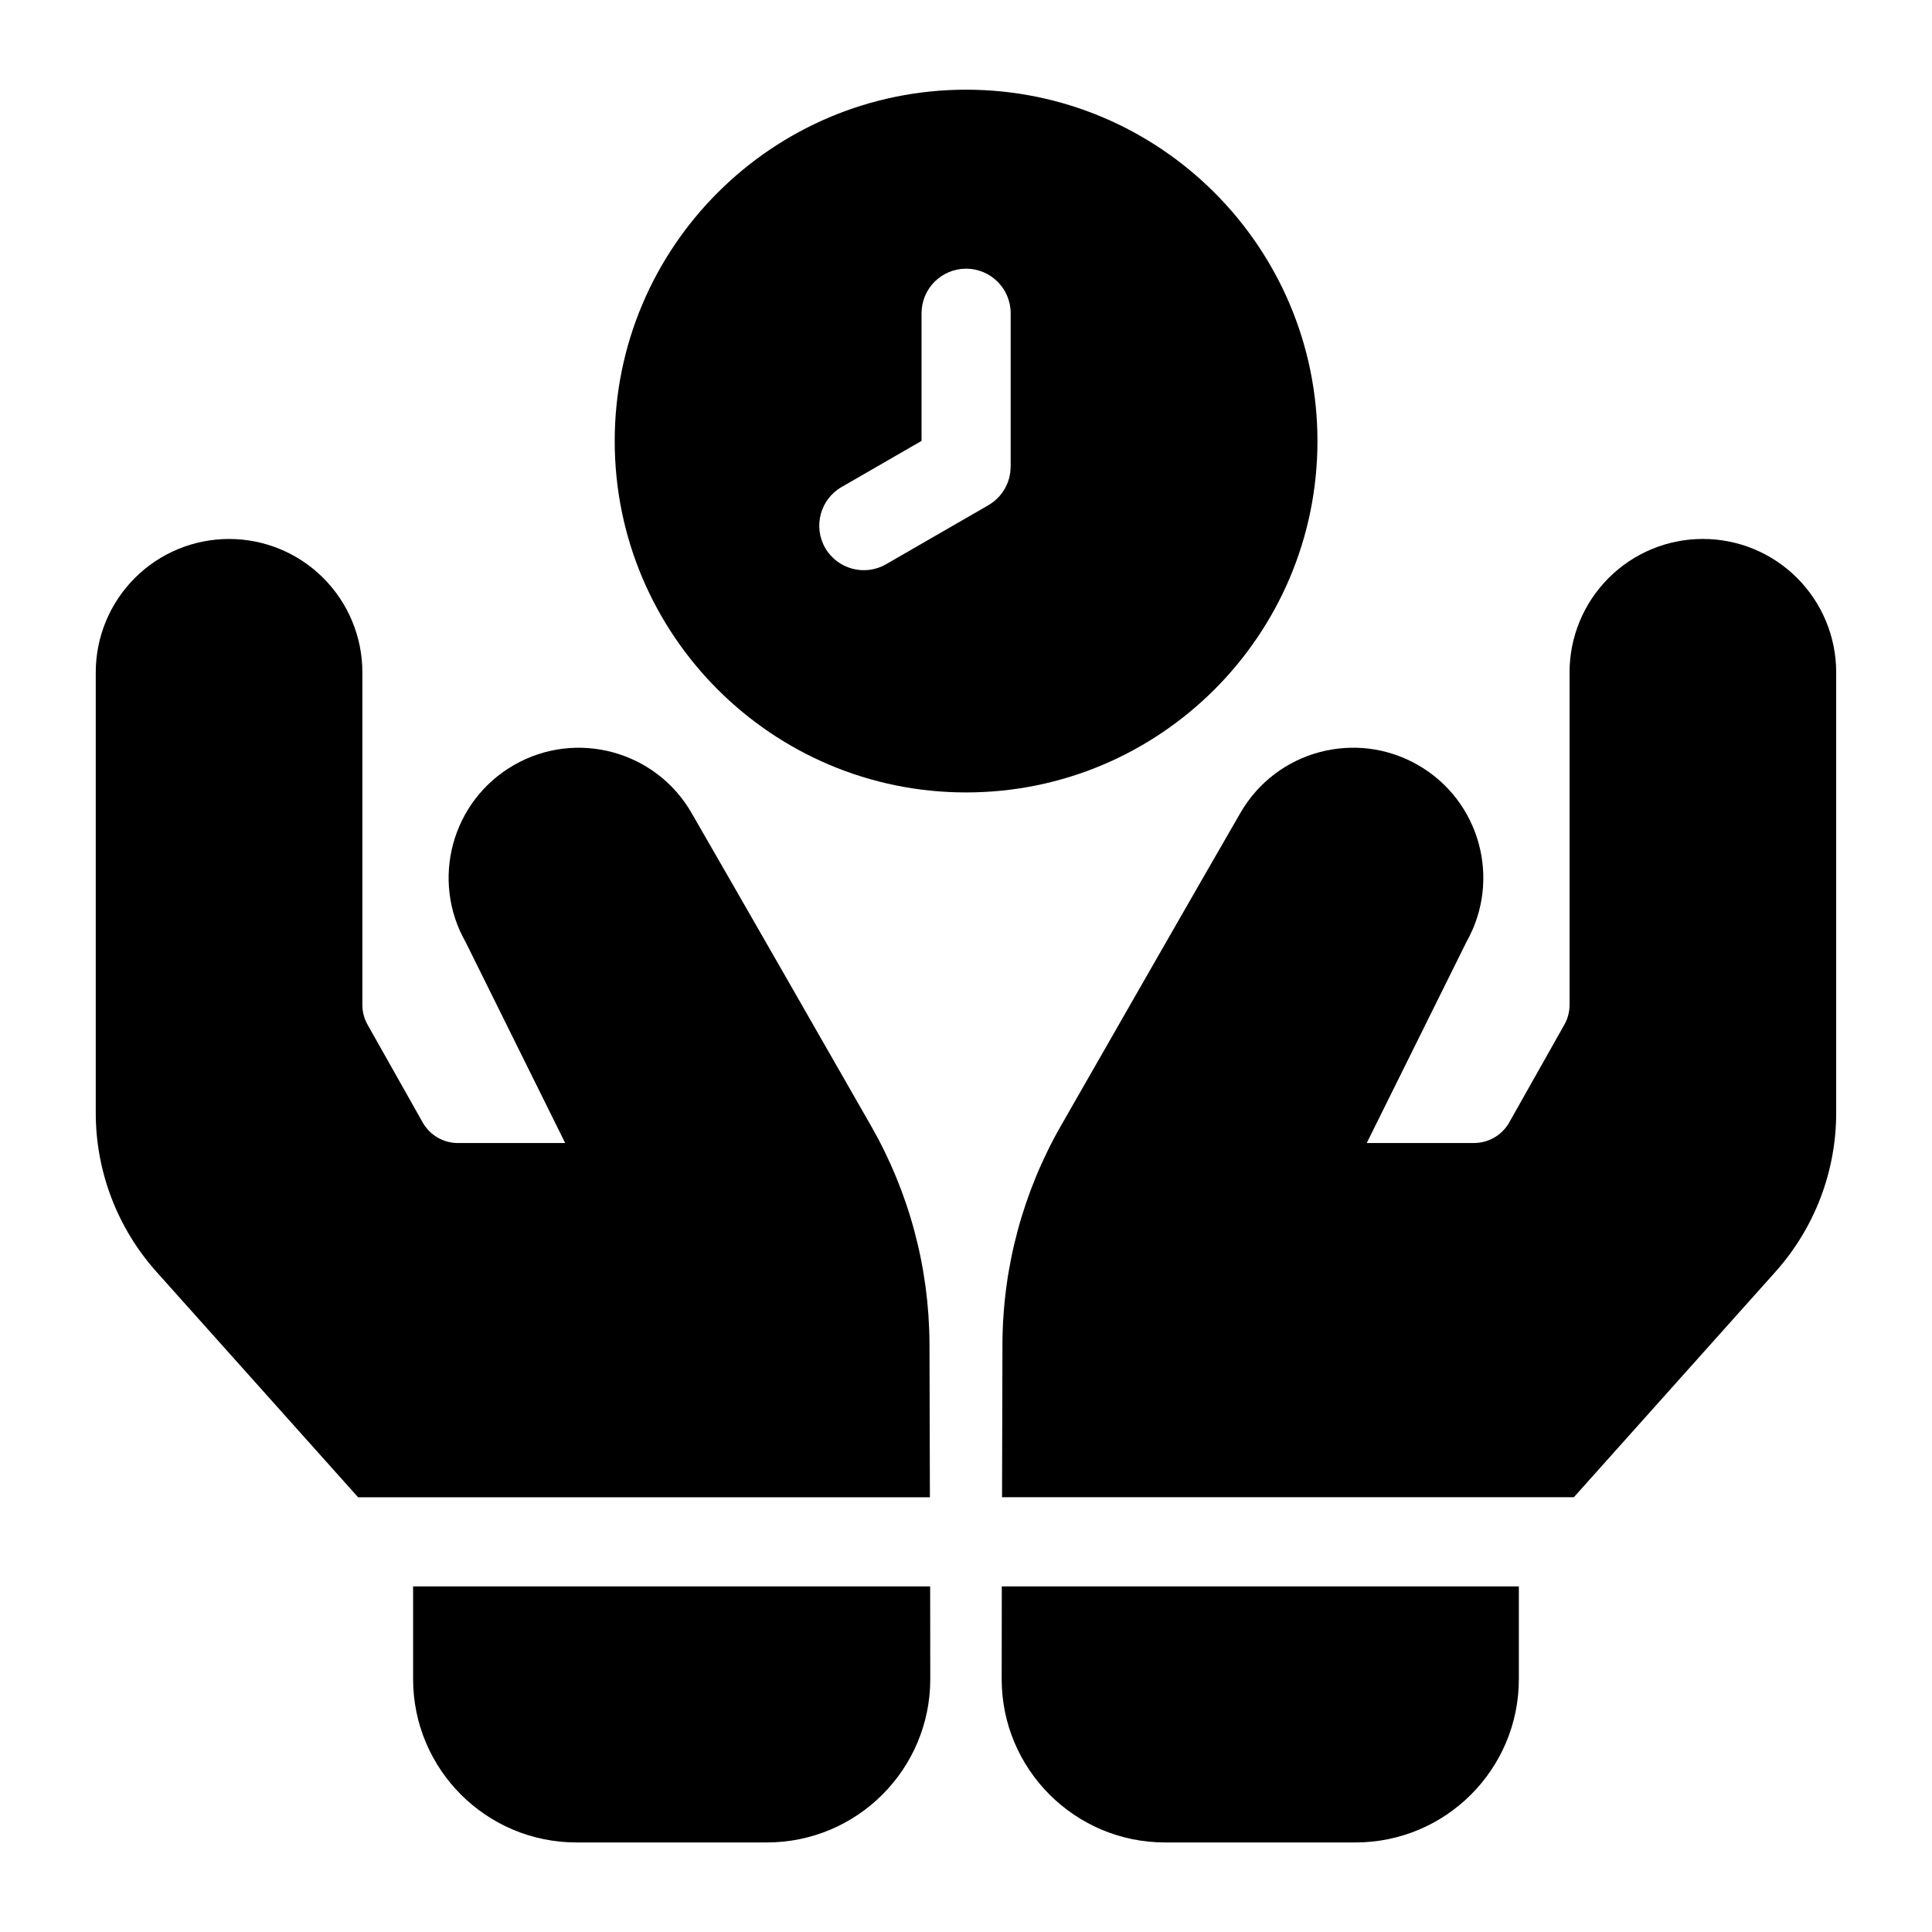
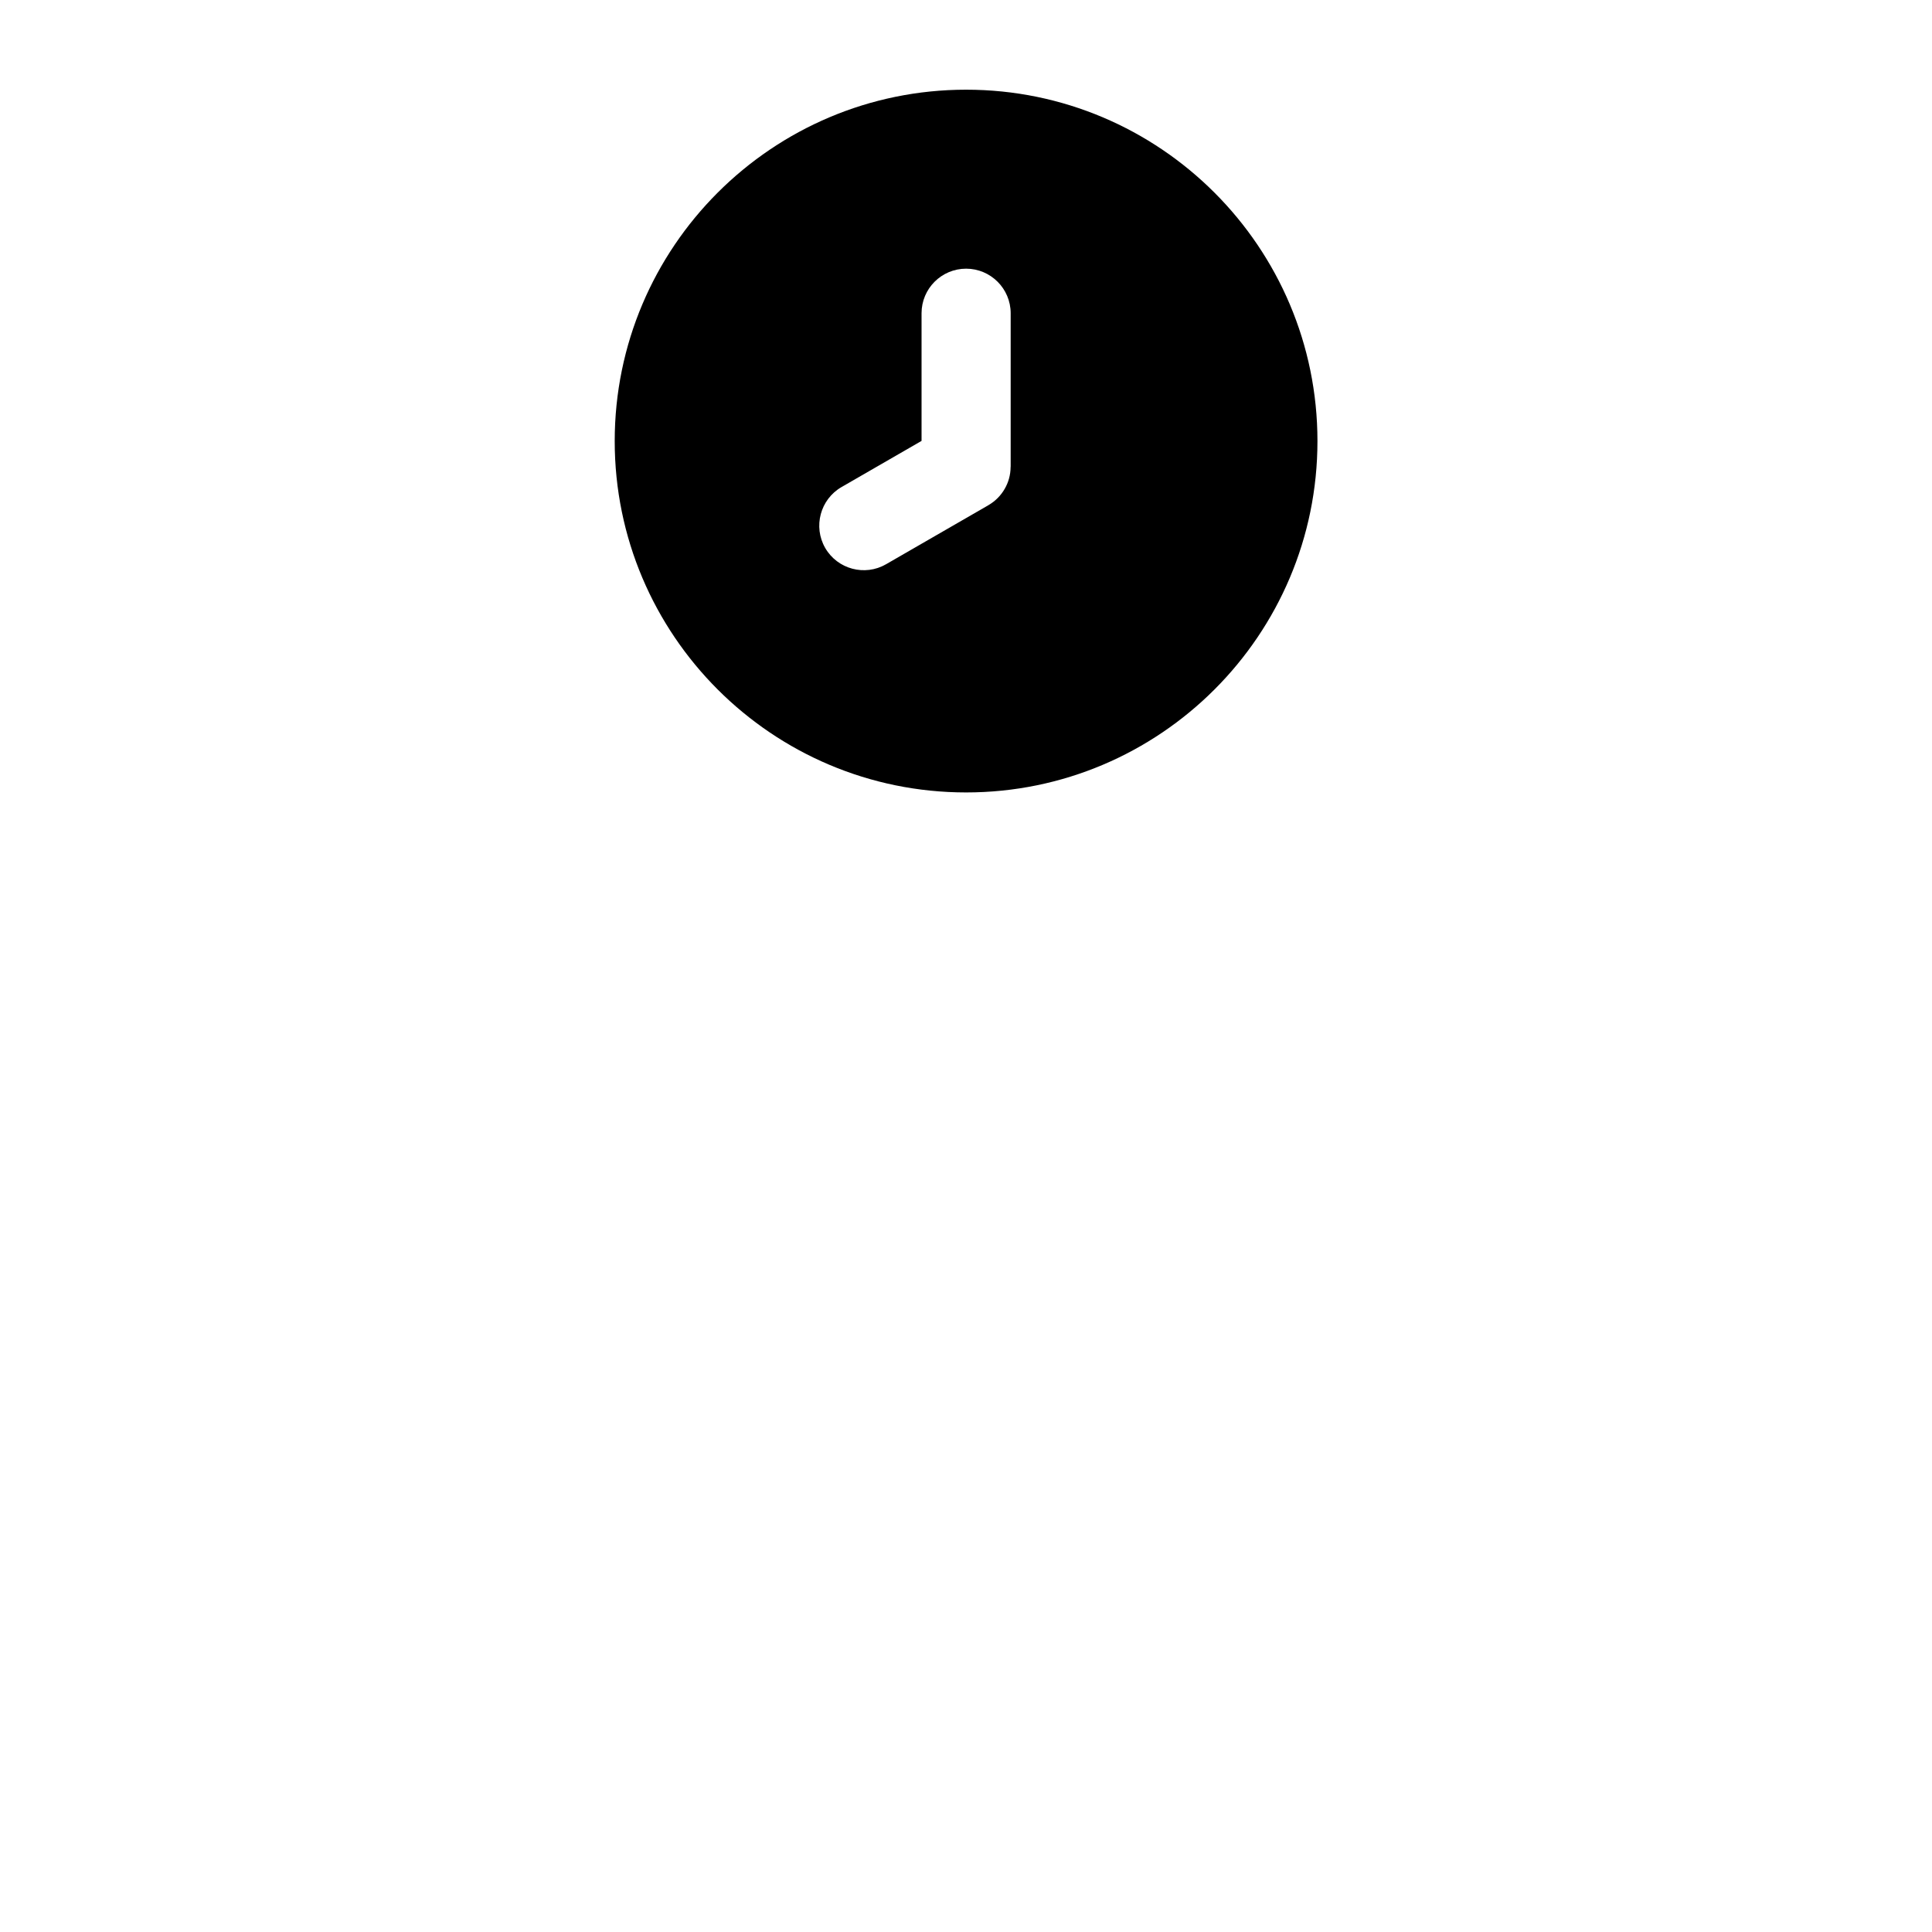
<svg xmlns="http://www.w3.org/2000/svg" fill="#000000" width="800px" height="800px" version="1.1" viewBox="144 144 512 512">
  <g fill-rule="evenodd">
    <path d="m400.03 167.77c-51.406 0-93.125 41.723-93.125 93.125 0 51.387 41.723 93.109 93.125 93.109 51.387 0 93.109-41.723 93.109-93.109 0-51.406-41.723-93.125-93.109-93.125zm11.809 99.832v-40.59c0-6.519-5.305-11.809-11.809-11.809-6.519 0-11.809 5.289-11.809 11.809v33.832l-21.207 12.234c-5.637 3.258-7.574 10.484-4.328 16.137 3.258 5.637 10.5 7.574 16.137 4.312l27.047-15.602c0.047-0.031 0.109-0.078 0.172-0.109 1.812-1.07 3.227-2.551 4.203-4.25 0.992-1.699 1.559-3.668 1.574-5.777 0.016-0.062 0.016-0.125 0.016-0.188z" />
-     <path d="m546.51 564.41v24.562c0 23.914-19.383 43.297-43.297 43.297h-50.461c-23.898 0-43.297-19.383-43.297-43.297 0-5.684 0.016-14.469 0.031-24.562zm-136.96-23.617c0.031-15.207 0.078-30.355 0.109-40.637 0.078-20.309 5.434-40.242 15.523-57.859 13.777-24.09 34.684-60.598 47.562-82.906 9.523-16.484 30.605-22.137 47.105-12.609 16.375 9.445 22.059 30.293 12.832 46.727l-26.48 53.402h28.418c3.871 0 7.445-2.078 9.352-5.465l14.594-25.883c0.914-1.605 1.387-3.434 1.387-5.273v-88.137c0-9.367 3.731-18.359 10.359-24.984 6.613-6.629 15.602-10.344 24.969-10.344-3.305 0 0 0 0 0 9.367 0 18.359 3.715 24.969 10.344 6.629 6.629 10.359 15.617 10.359 24.984v116.8c0 15.508-5.731 30.48-16.059 42.051l-53.465 59.781h-151.54z" />
-     <path d="m390.5 564.41c0.016 10.094 0.031 18.879 0.031 24.562 0 23.914-19.398 43.297-43.297 43.297h-50.461c-23.914 0-43.297-19.383-43.297-43.297v-24.562zm-151.6-23.617-53.465-59.781c-10.328-11.57-16.059-26.543-16.059-42.051v-116.8c0-9.367 3.731-18.359 10.359-24.984 6.613-6.629 15.602-10.344 24.969-10.344 9.367 0 18.359 3.715 24.969 10.344 6.629 6.629 10.359 15.617 10.359 24.984v88.137c0 1.844 0.473 3.668 1.387 5.273l14.594 25.883c1.906 3.387 5.481 5.465 9.352 5.465h28.418l-26.371-53.23c-9.383-16.453-3.699-37.422 12.723-46.902 16.5-9.523 37.582-3.871 47.105 12.609 12.879 22.309 33.785 58.82 47.562 82.906 10.094 17.617 15.445 37.551 15.523 57.859 0.031 10.281 0.078 25.426 0.109 40.637z" />
  </g>
</svg>